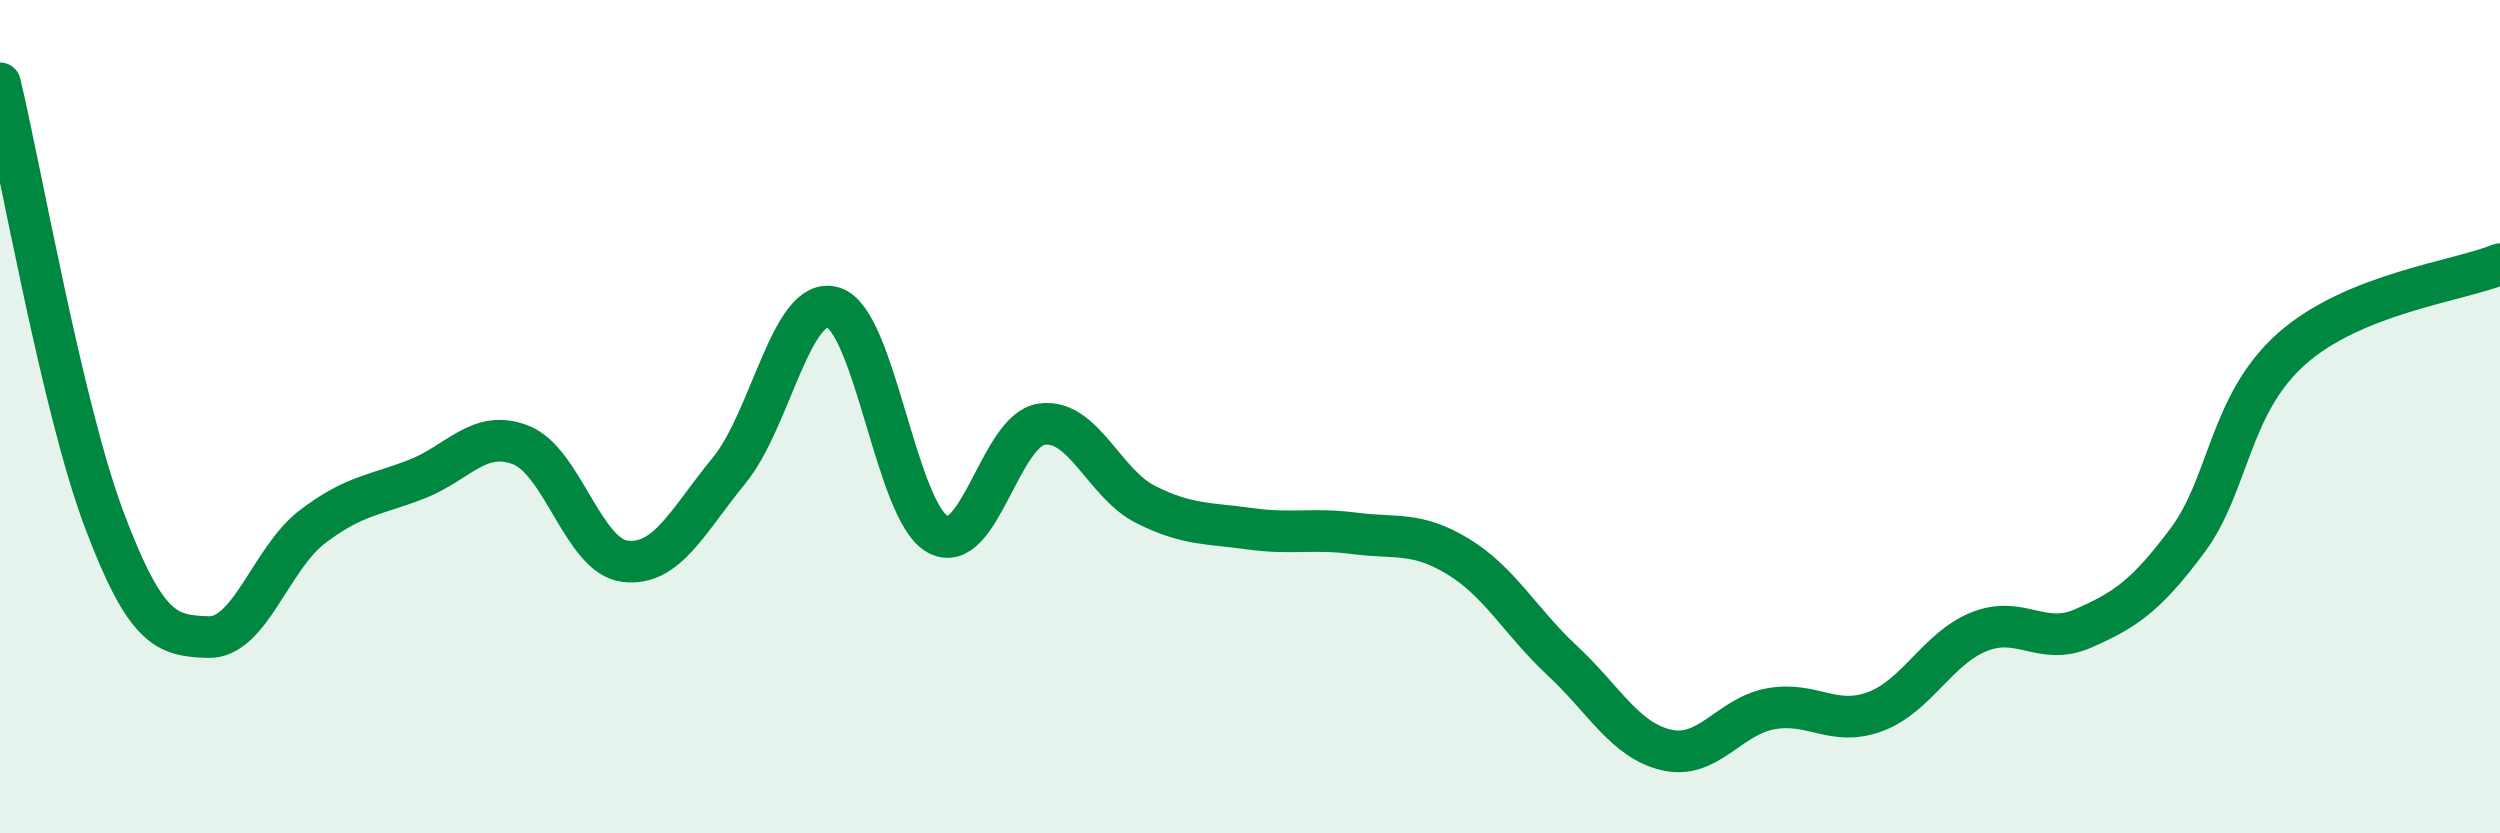
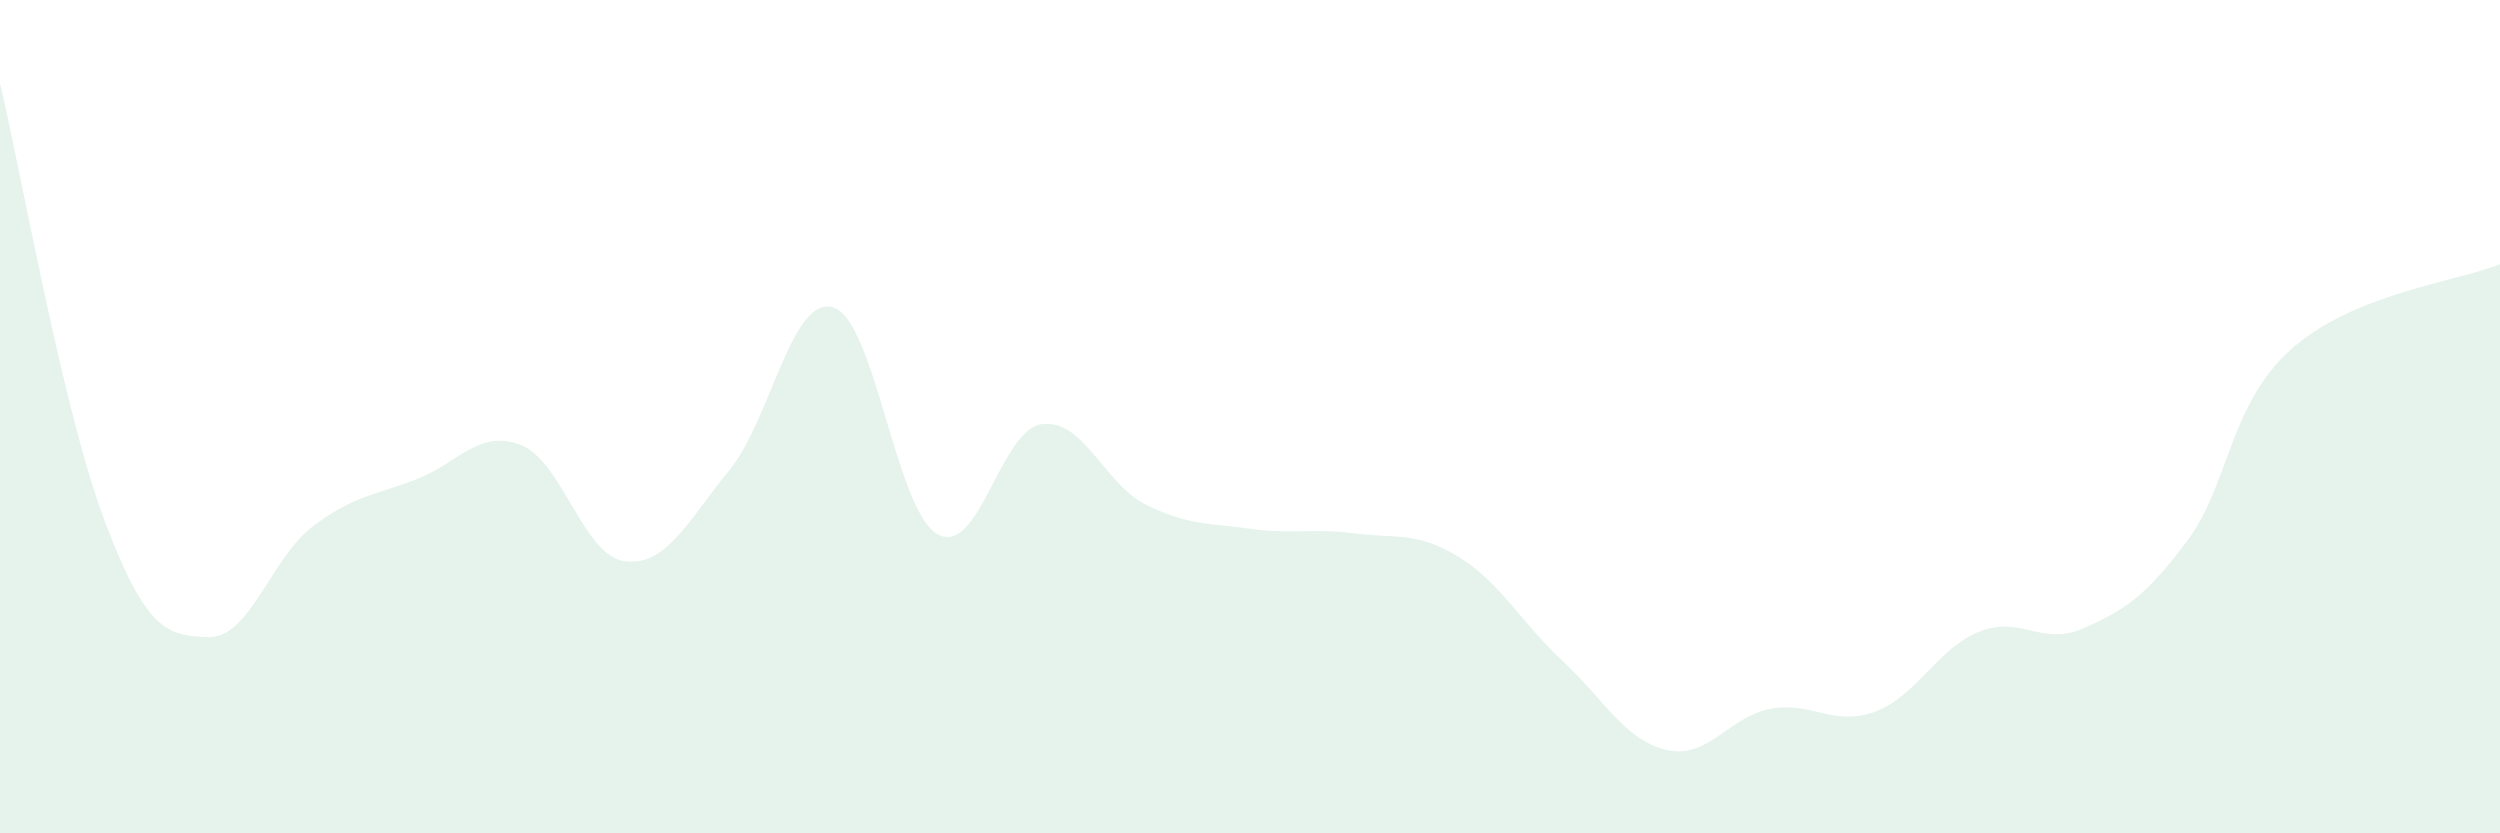
<svg xmlns="http://www.w3.org/2000/svg" width="60" height="20" viewBox="0 0 60 20">
-   <path d="M 0,2 C 0.5,4.09 1.5,9.81 2.5,12.47 C 3.5,15.13 4,15.26 5,15.29 C 6,15.32 6.5,13.4 7.5,12.64 C 8.5,11.88 9,11.89 10,11.5 C 11,11.11 11.5,10.29 12.5,10.68 C 13.5,11.07 14,13.35 15,13.47 C 16,13.59 16.5,12.51 17.5,11.29 C 18.5,10.07 19,7.07 20,7.38 C 21,7.69 21.5,12.26 22.5,12.82 C 23.5,13.38 24,10.32 25,10.18 C 26,10.04 26.5,11.61 27.5,12.11 C 28.5,12.61 29,12.55 30,12.69 C 31,12.83 31.5,12.67 32.5,12.8 C 33.5,12.93 34,12.75 35,13.36 C 36,13.97 36.5,14.93 37.5,15.86 C 38.5,16.79 39,17.77 40,18 C 41,18.23 41.5,17.19 42.5,17.01 C 43.5,16.83 44,17.45 45,17.08 C 46,16.71 46.5,15.56 47.5,15.16 C 48.5,14.76 49,15.52 50,15.08 C 51,14.64 51.5,14.31 52.5,12.97 C 53.5,11.63 53.5,9.7 55,8.37 C 56.5,7.04 59,6.75 60,6.34L60 20L0 20Z" fill="#008740" opacity="0.1" stroke-linecap="round" stroke-linejoin="round" />
-   <path d="M 0,2 C 0.5,4.09 1.5,9.81 2.5,12.47 C 3.5,15.13 4,15.26 5,15.29 C 6,15.32 6.5,13.4 7.5,12.64 C 8.5,11.88 9,11.89 10,11.5 C 11,11.11 11.5,10.29 12.5,10.68 C 13.5,11.07 14,13.35 15,13.47 C 16,13.59 16.5,12.51 17.5,11.29 C 18.5,10.07 19,7.07 20,7.38 C 21,7.69 21.5,12.26 22.5,12.82 C 23.5,13.38 24,10.32 25,10.18 C 26,10.04 26.5,11.61 27.5,12.11 C 28.5,12.61 29,12.55 30,12.69 C 31,12.83 31.5,12.67 32.5,12.8 C 33.5,12.93 34,12.75 35,13.36 C 36,13.97 36.5,14.93 37.5,15.86 C 38.5,16.79 39,17.77 40,18 C 41,18.23 41.5,17.19 42.5,17.01 C 43.5,16.83 44,17.45 45,17.08 C 46,16.71 46.5,15.56 47.5,15.16 C 48.5,14.76 49,15.52 50,15.08 C 51,14.64 51.5,14.31 52.5,12.97 C 53.5,11.63 53.5,9.7 55,8.37 C 56.5,7.04 59,6.75 60,6.34" stroke="#008740" stroke-width="1" fill="none" stroke-linecap="round" stroke-linejoin="round" />
+   <path d="M 0,2 C 0.5,4.09 1.5,9.81 2.5,12.47 C 3.5,15.13 4,15.26 5,15.29 C 6,15.32 6.5,13.4 7.5,12.64 C 8.5,11.88 9,11.89 10,11.5 C 11,11.11 11.5,10.29 12.5,10.68 C 13.5,11.07 14,13.35 15,13.47 C 16,13.59 16.5,12.51 17.5,11.29 C 18.5,10.07 19,7.07 20,7.38 C 21,7.69 21.5,12.26 22.5,12.82 C 23.5,13.38 24,10.32 25,10.18 C 26,10.04 26.5,11.61 27.5,12.11 C 28.5,12.61 29,12.55 30,12.69 C 31,12.83 31.5,12.67 32.5,12.8 C 33.5,12.93 34,12.75 35,13.36 C 36,13.97 36.5,14.93 37.5,15.86 C 38.5,16.79 39,17.77 40,18 C 41,18.23 41.5,17.19 42.5,17.01 C 43.5,16.83 44,17.45 45,17.08 C 46,16.71 46.5,15.56 47.5,15.16 C 48.5,14.76 49,15.52 50,15.08 C 51,14.64 51.5,14.31 52.5,12.97 C 53.5,11.63 53.5,9.7 55,8.37 C 56.5,7.04 59,6.75 60,6.34L60 20L0 20" fill="#008740" opacity="0.1" stroke-linecap="round" stroke-linejoin="round" />
</svg>